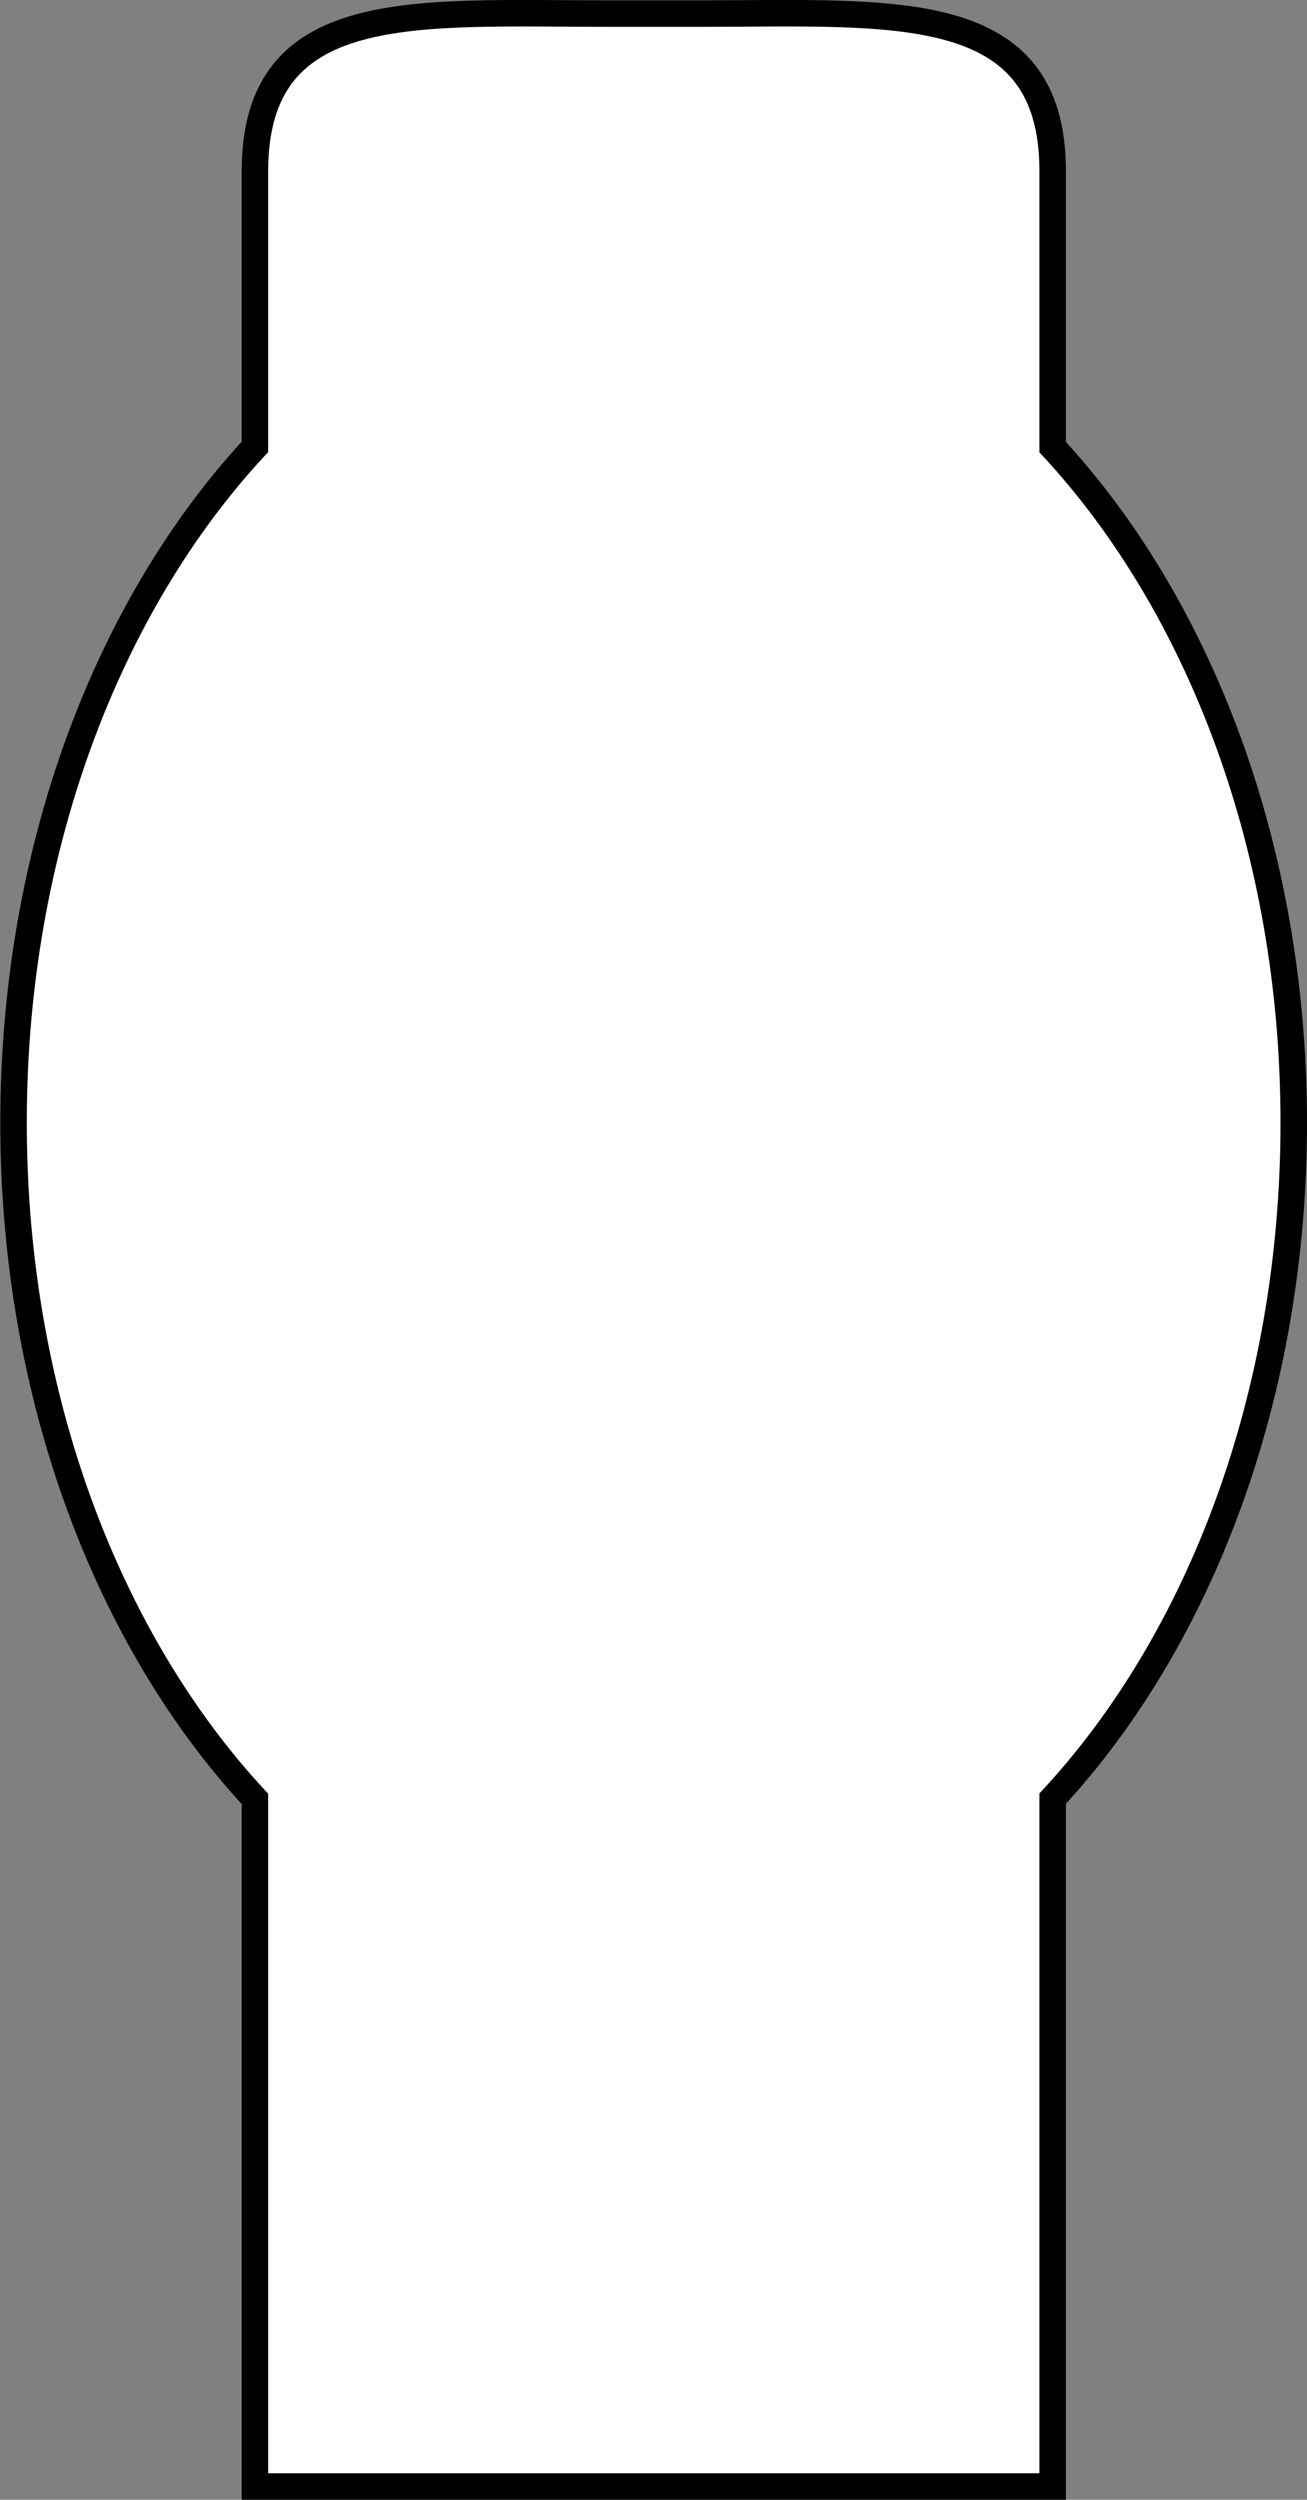
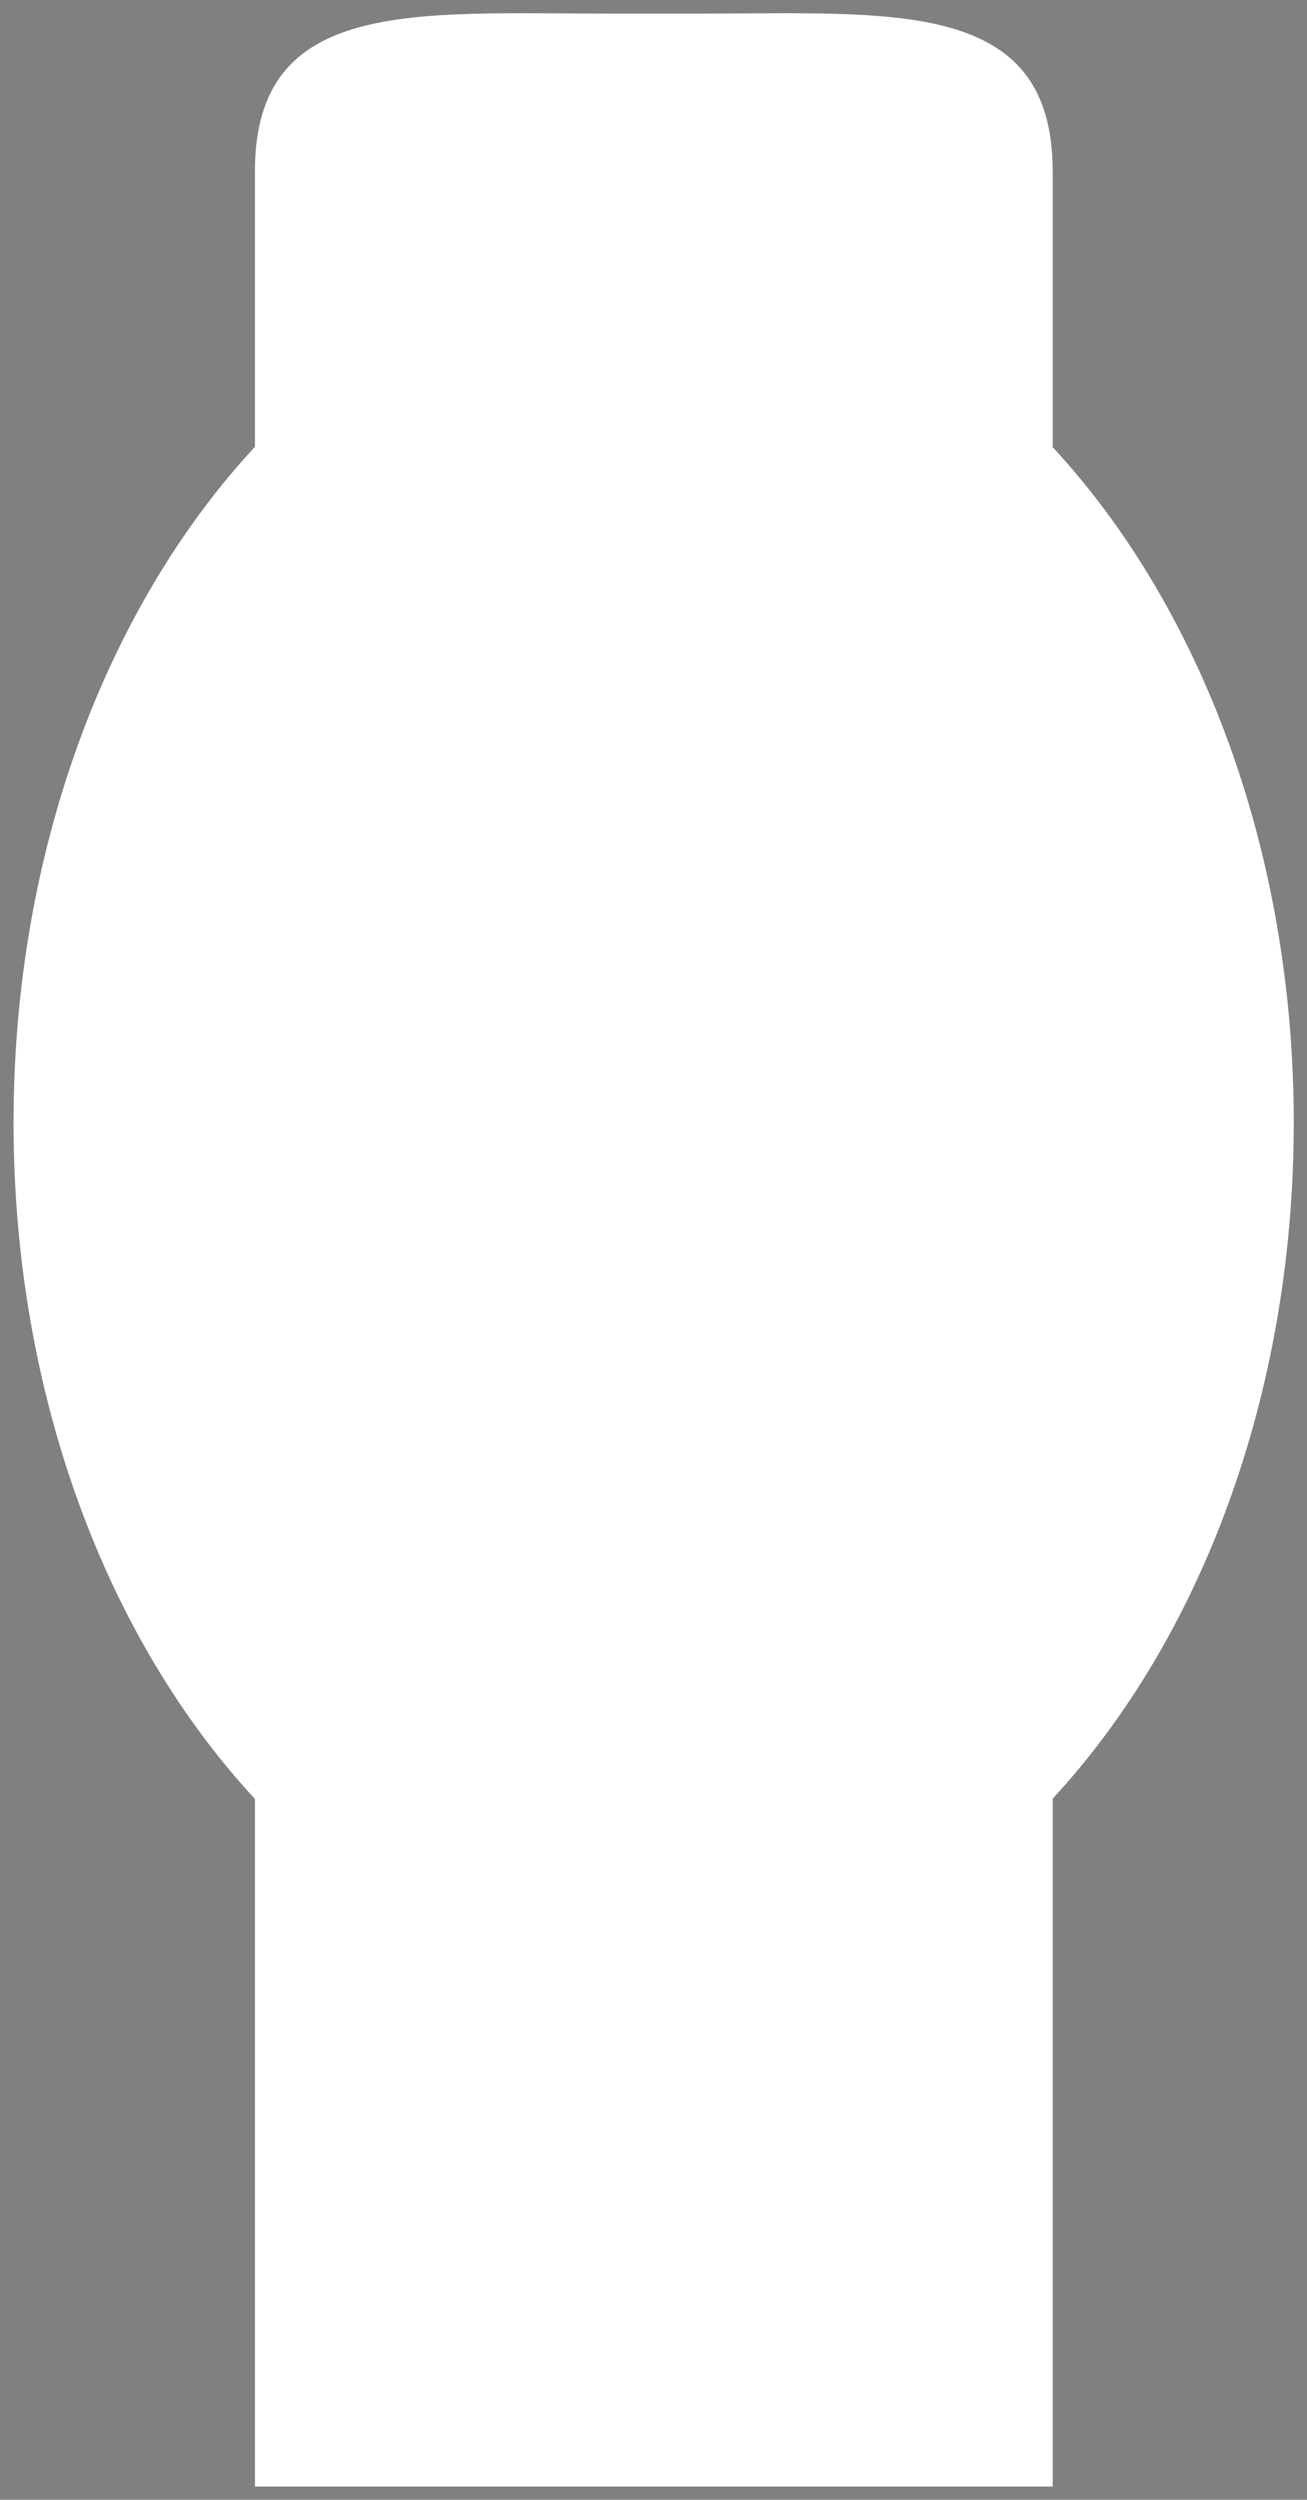
<svg xmlns="http://www.w3.org/2000/svg" version="1.1" id="image_1_" x="0px" y="0px" width="29.607px" height="56.591px" viewBox="0 0 29.607 56.591" enable-background="new 0 0 29.607 56.591" xml:space="preserve">
  <rect x="0" y="0" width="29.607" height="56.591" fill="#808080" stroke="none" />
  <g>
    <g>
      <path fill="#FFFFFF" d="M29.307,25.417c0-6.194-2.136-11.706-5.461-15.294V3.878c0-3.93-3.602-3.57-8.031-3.57    h-2.008c-4.438,0-8.032-0.359-8.032,3.57v6.238c-3.329,3.587-5.468,9.103-5.468,15.301    c0,6.202,2.139,11.72,5.468,15.308v15.567H23.846V40.718C27.171,37.129,29.307,31.615,29.307,25.417z" />
    </g>
    <g>
-       <path fill="none" stroke="#000000" stroke-width="0.6" d="M29.307,25.417c0-6.194-2.136-11.706-5.461-15.294V3.878    c0-3.93-3.602-3.57-8.031-3.57h-2.008c-4.438,0-8.032-0.359-8.032,3.57v6.238    c-3.329,3.587-5.468,9.103-5.468,15.301c0,6.202,2.139,11.72,5.468,15.308v15.567H23.846V40.718    C27.171,37.129,29.307,31.615,29.307,25.417z" />
-     </g>
+       </g>
  </g>
</svg>